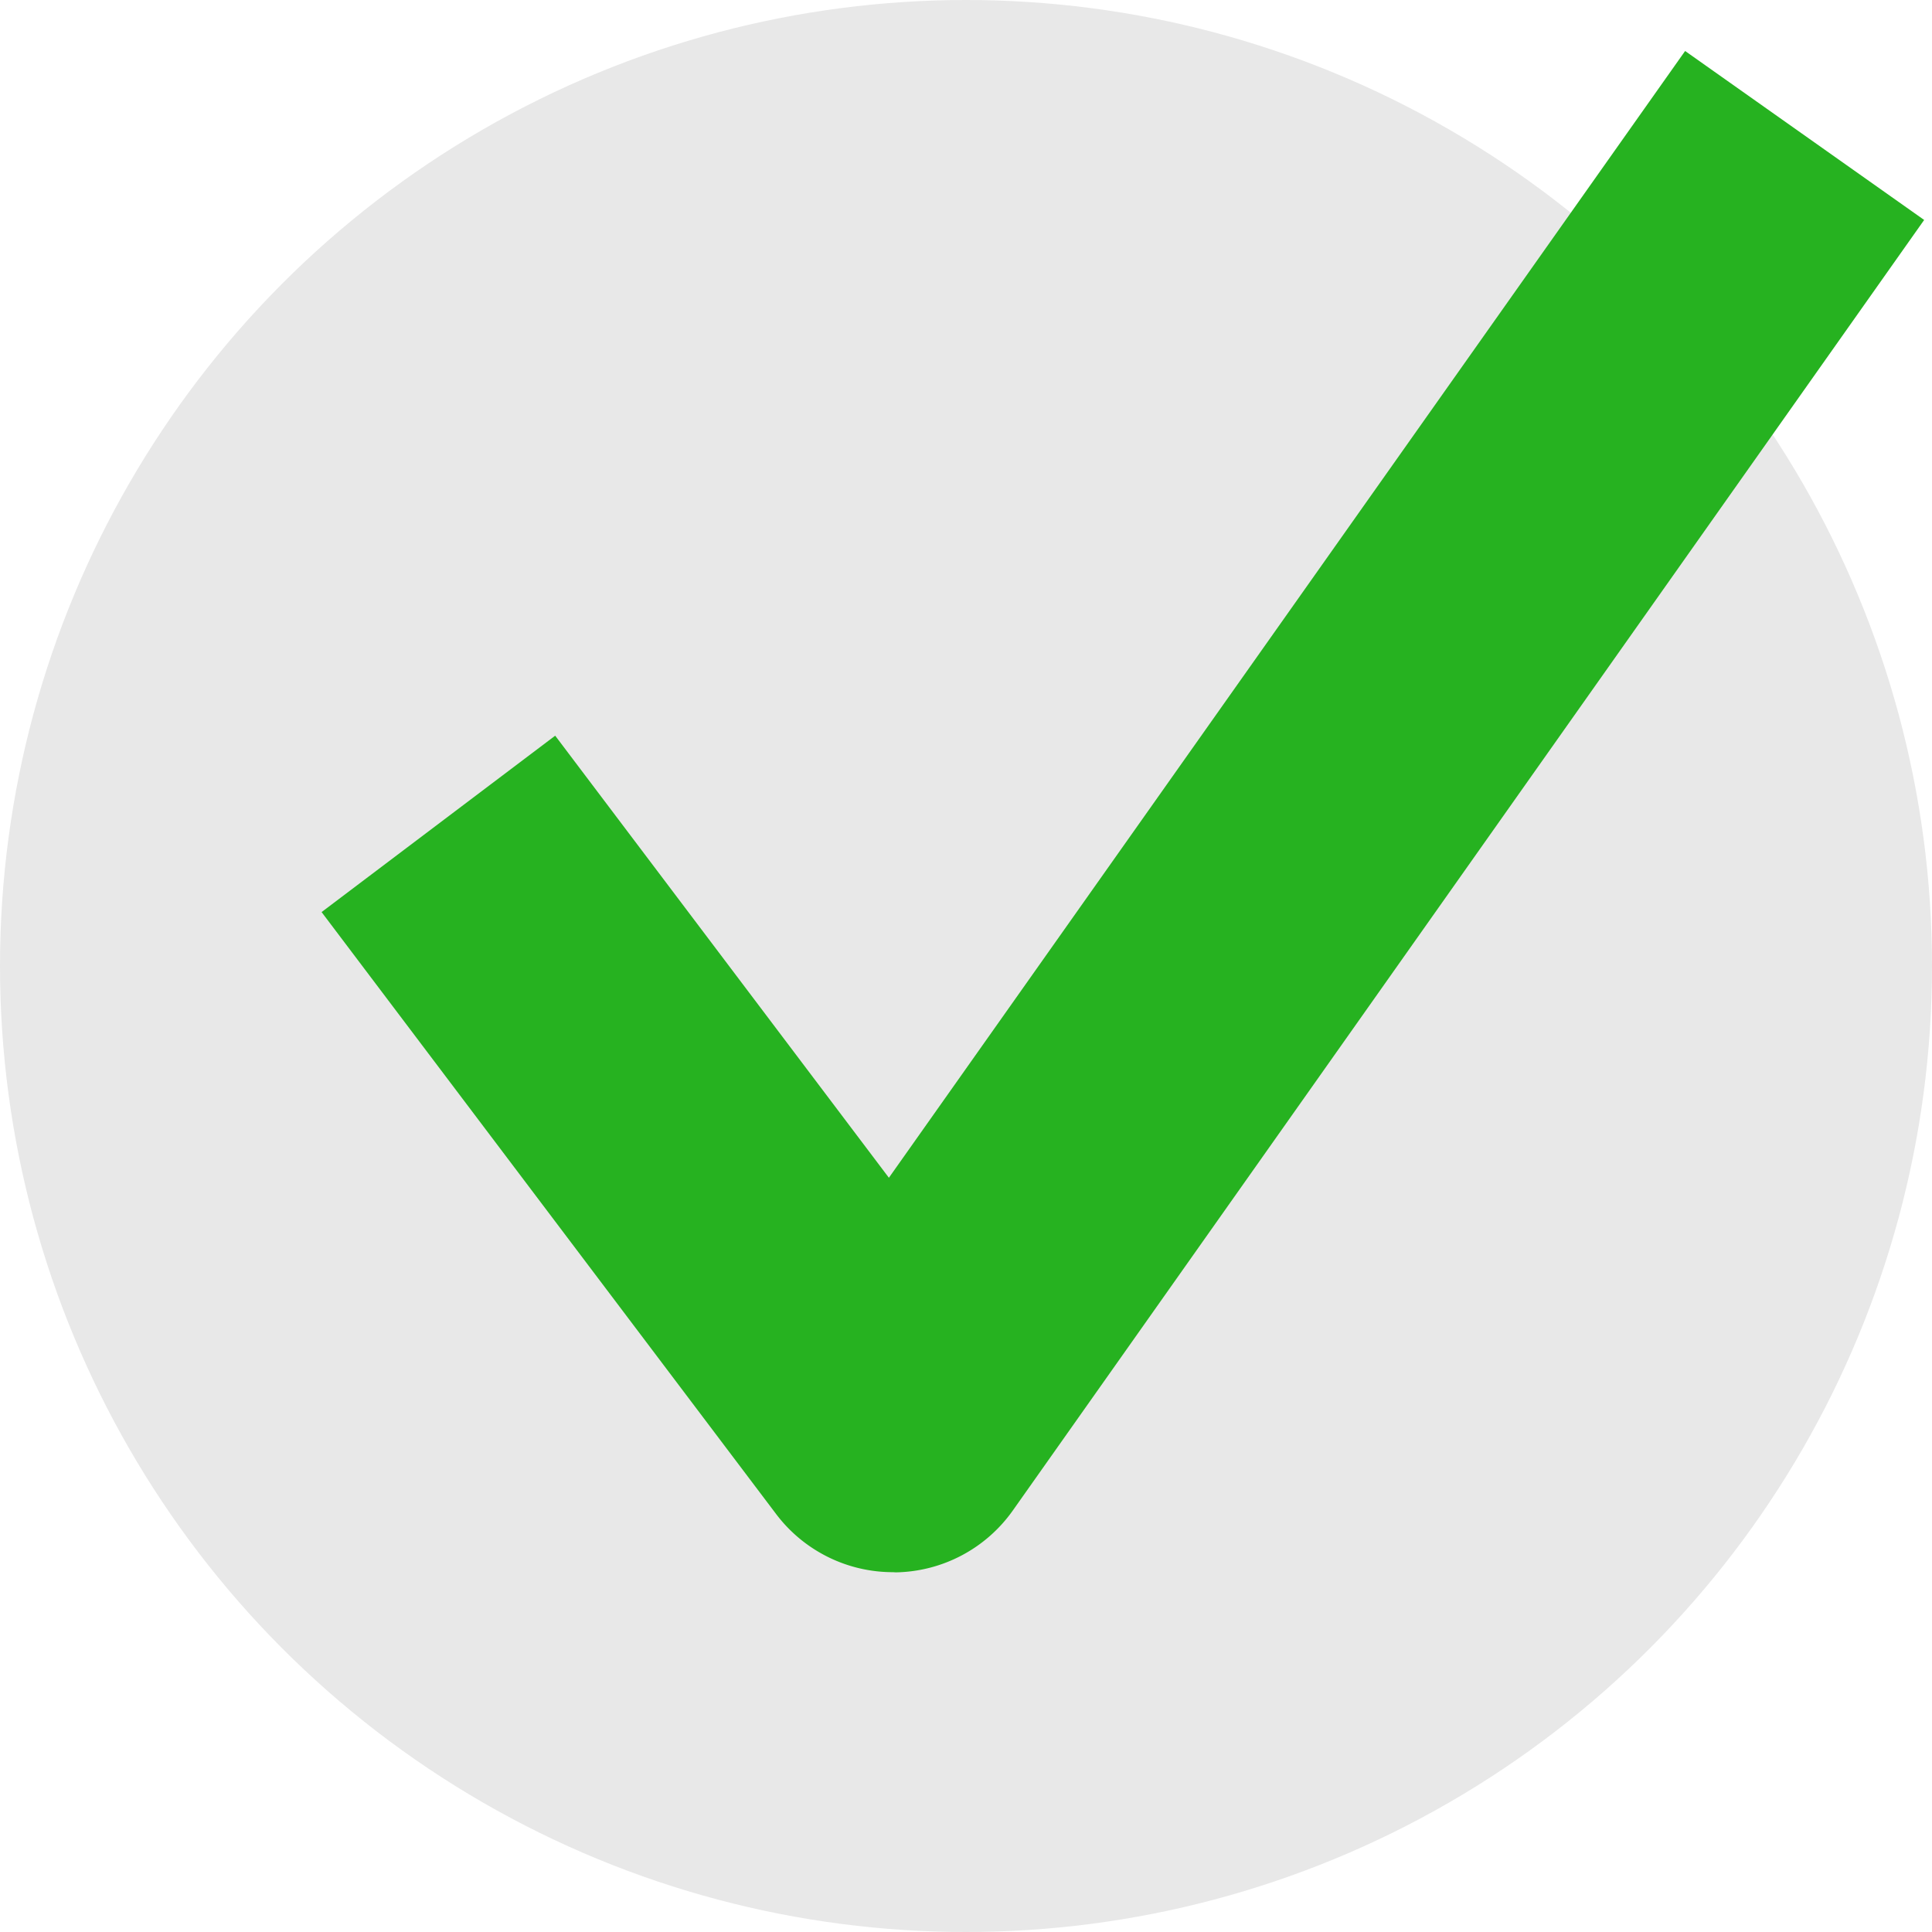
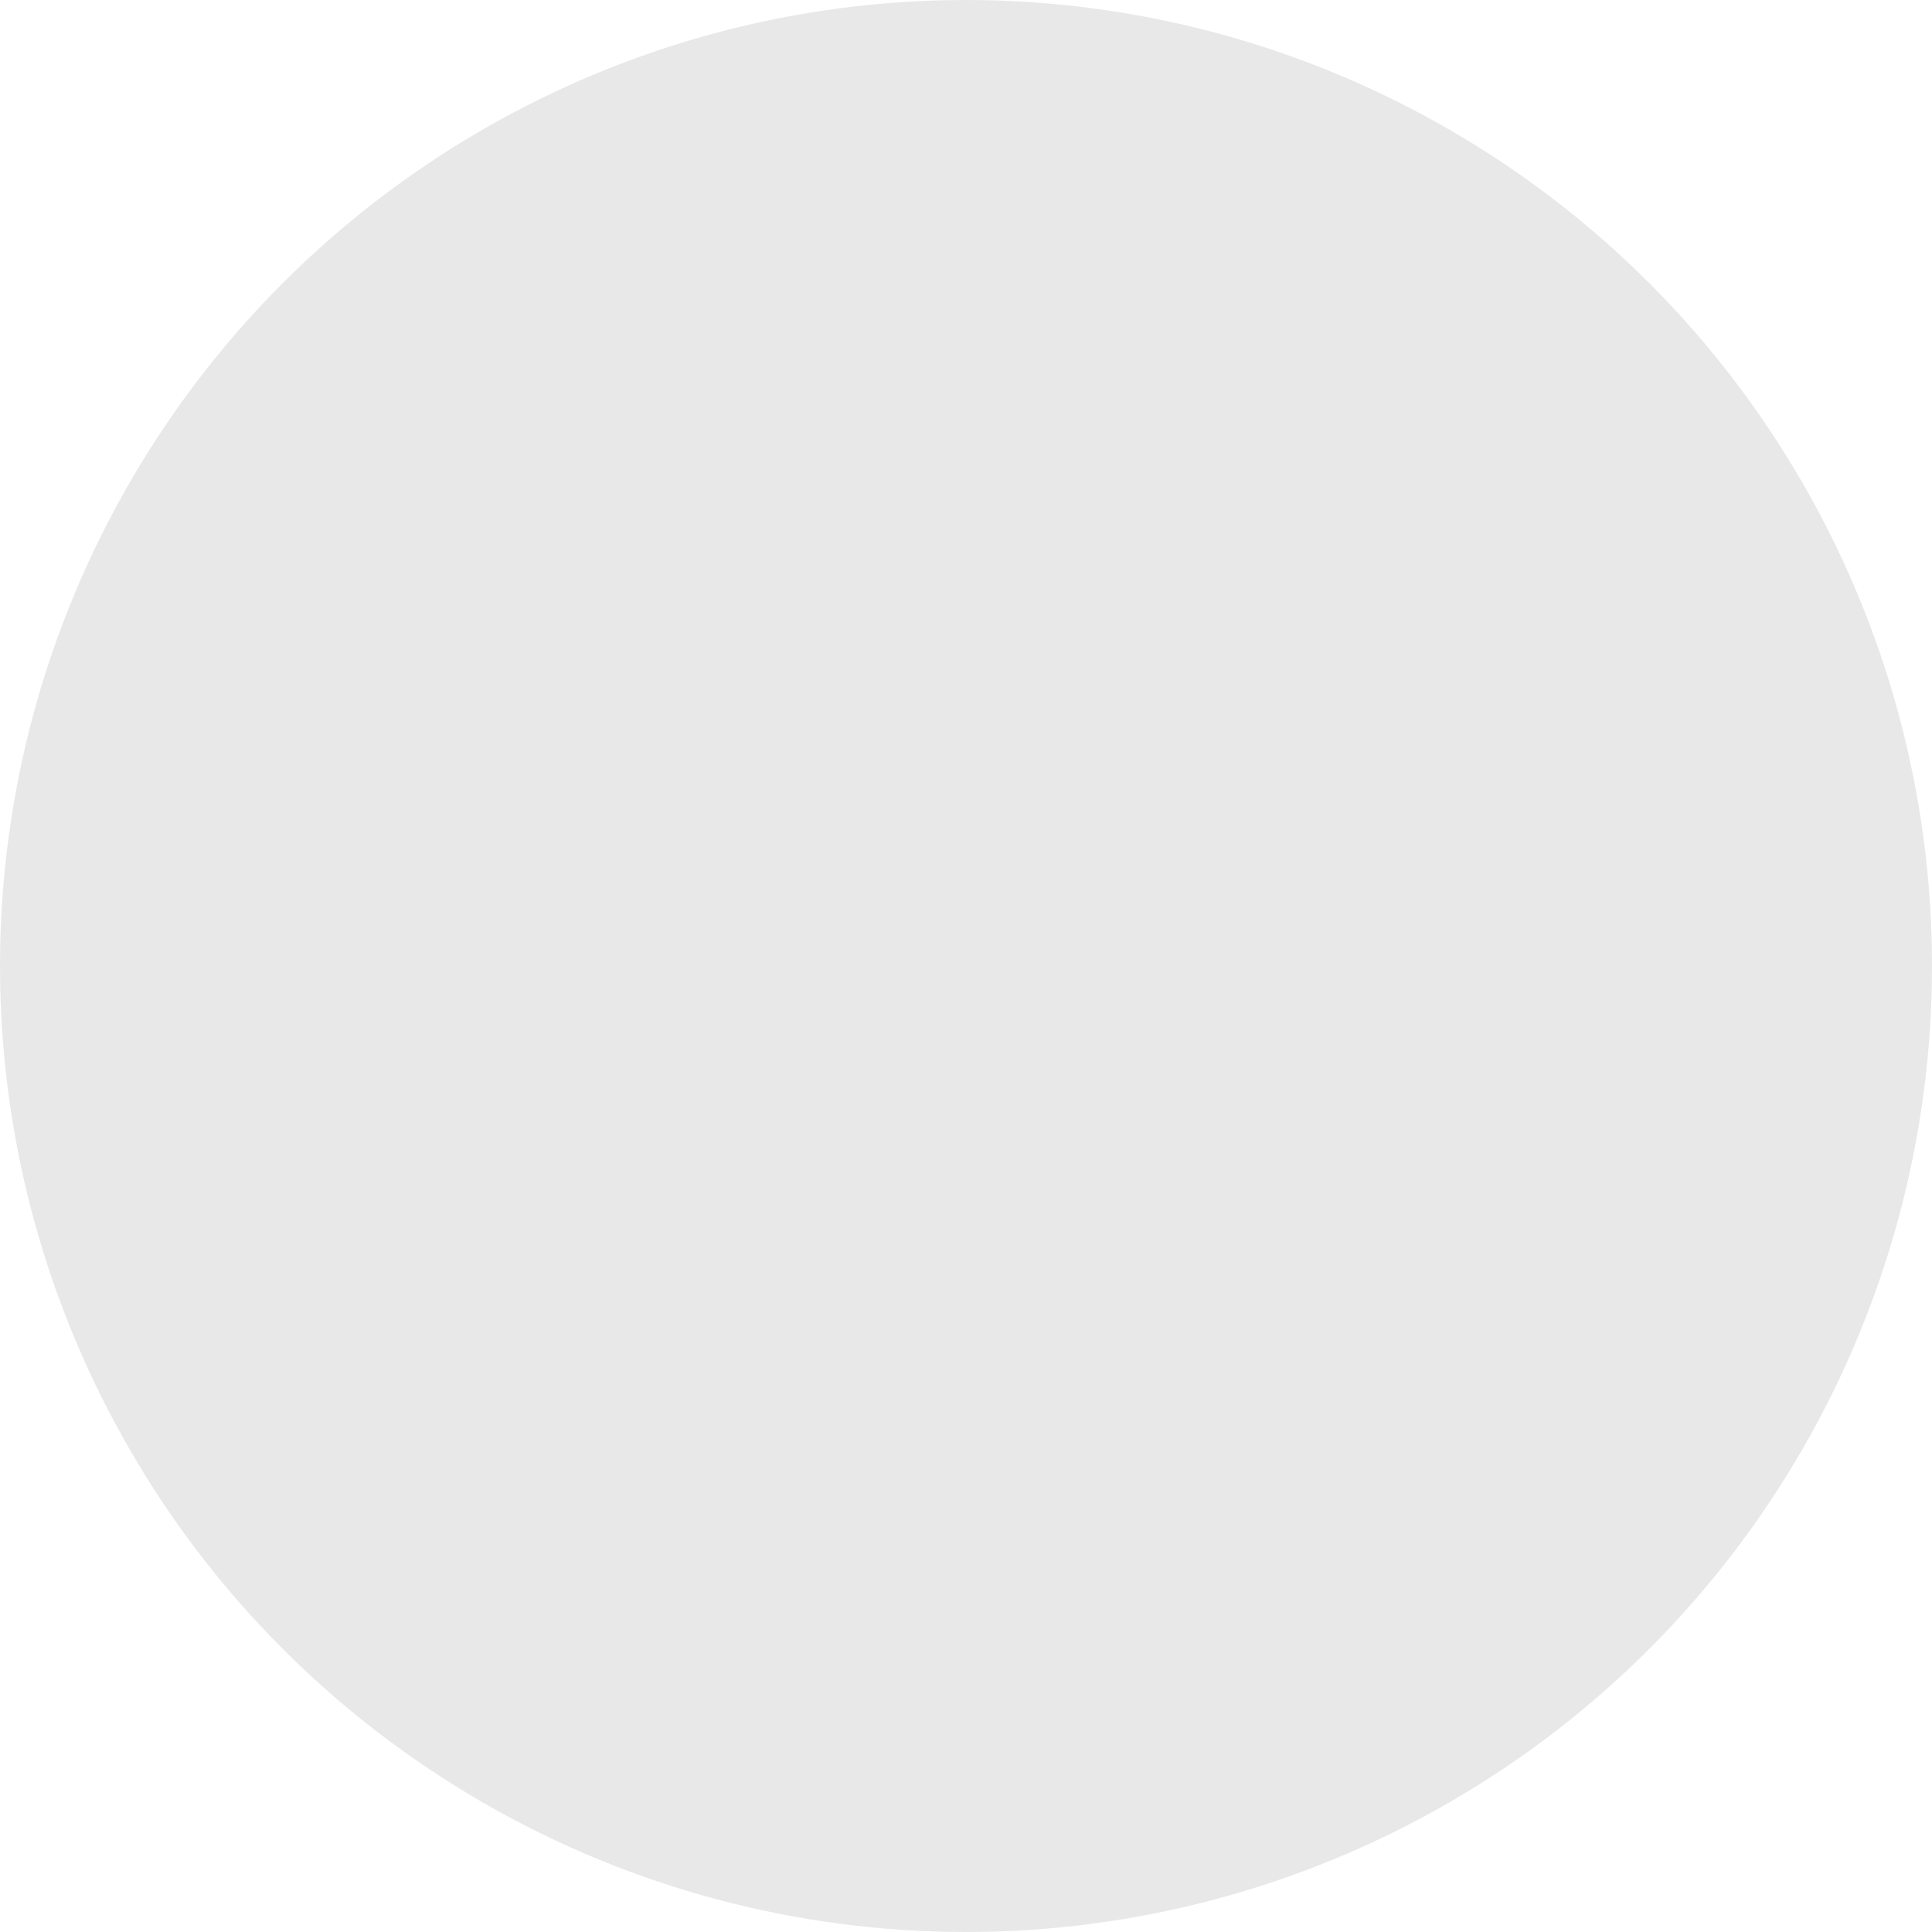
<svg xmlns="http://www.w3.org/2000/svg" width="33" height="33">
  <g transform="translate(-525 -3360)">
    <circle cx="16.5" cy="16.5" r="16.5" transform="translate(525 3360)" fill="#e8e8e8" />
-     <path d="M540.256 3386.854a2.5 2.5 0 0 1-2-.994l-7.763-10.281 3.99-3.013 5.7 7.551 13.6-19.246 4.083 2.886L542.3 3385.8a2.5 2.5 0 0 1-2 1.057Z" fill="#26b220" />
  </g>
</svg>